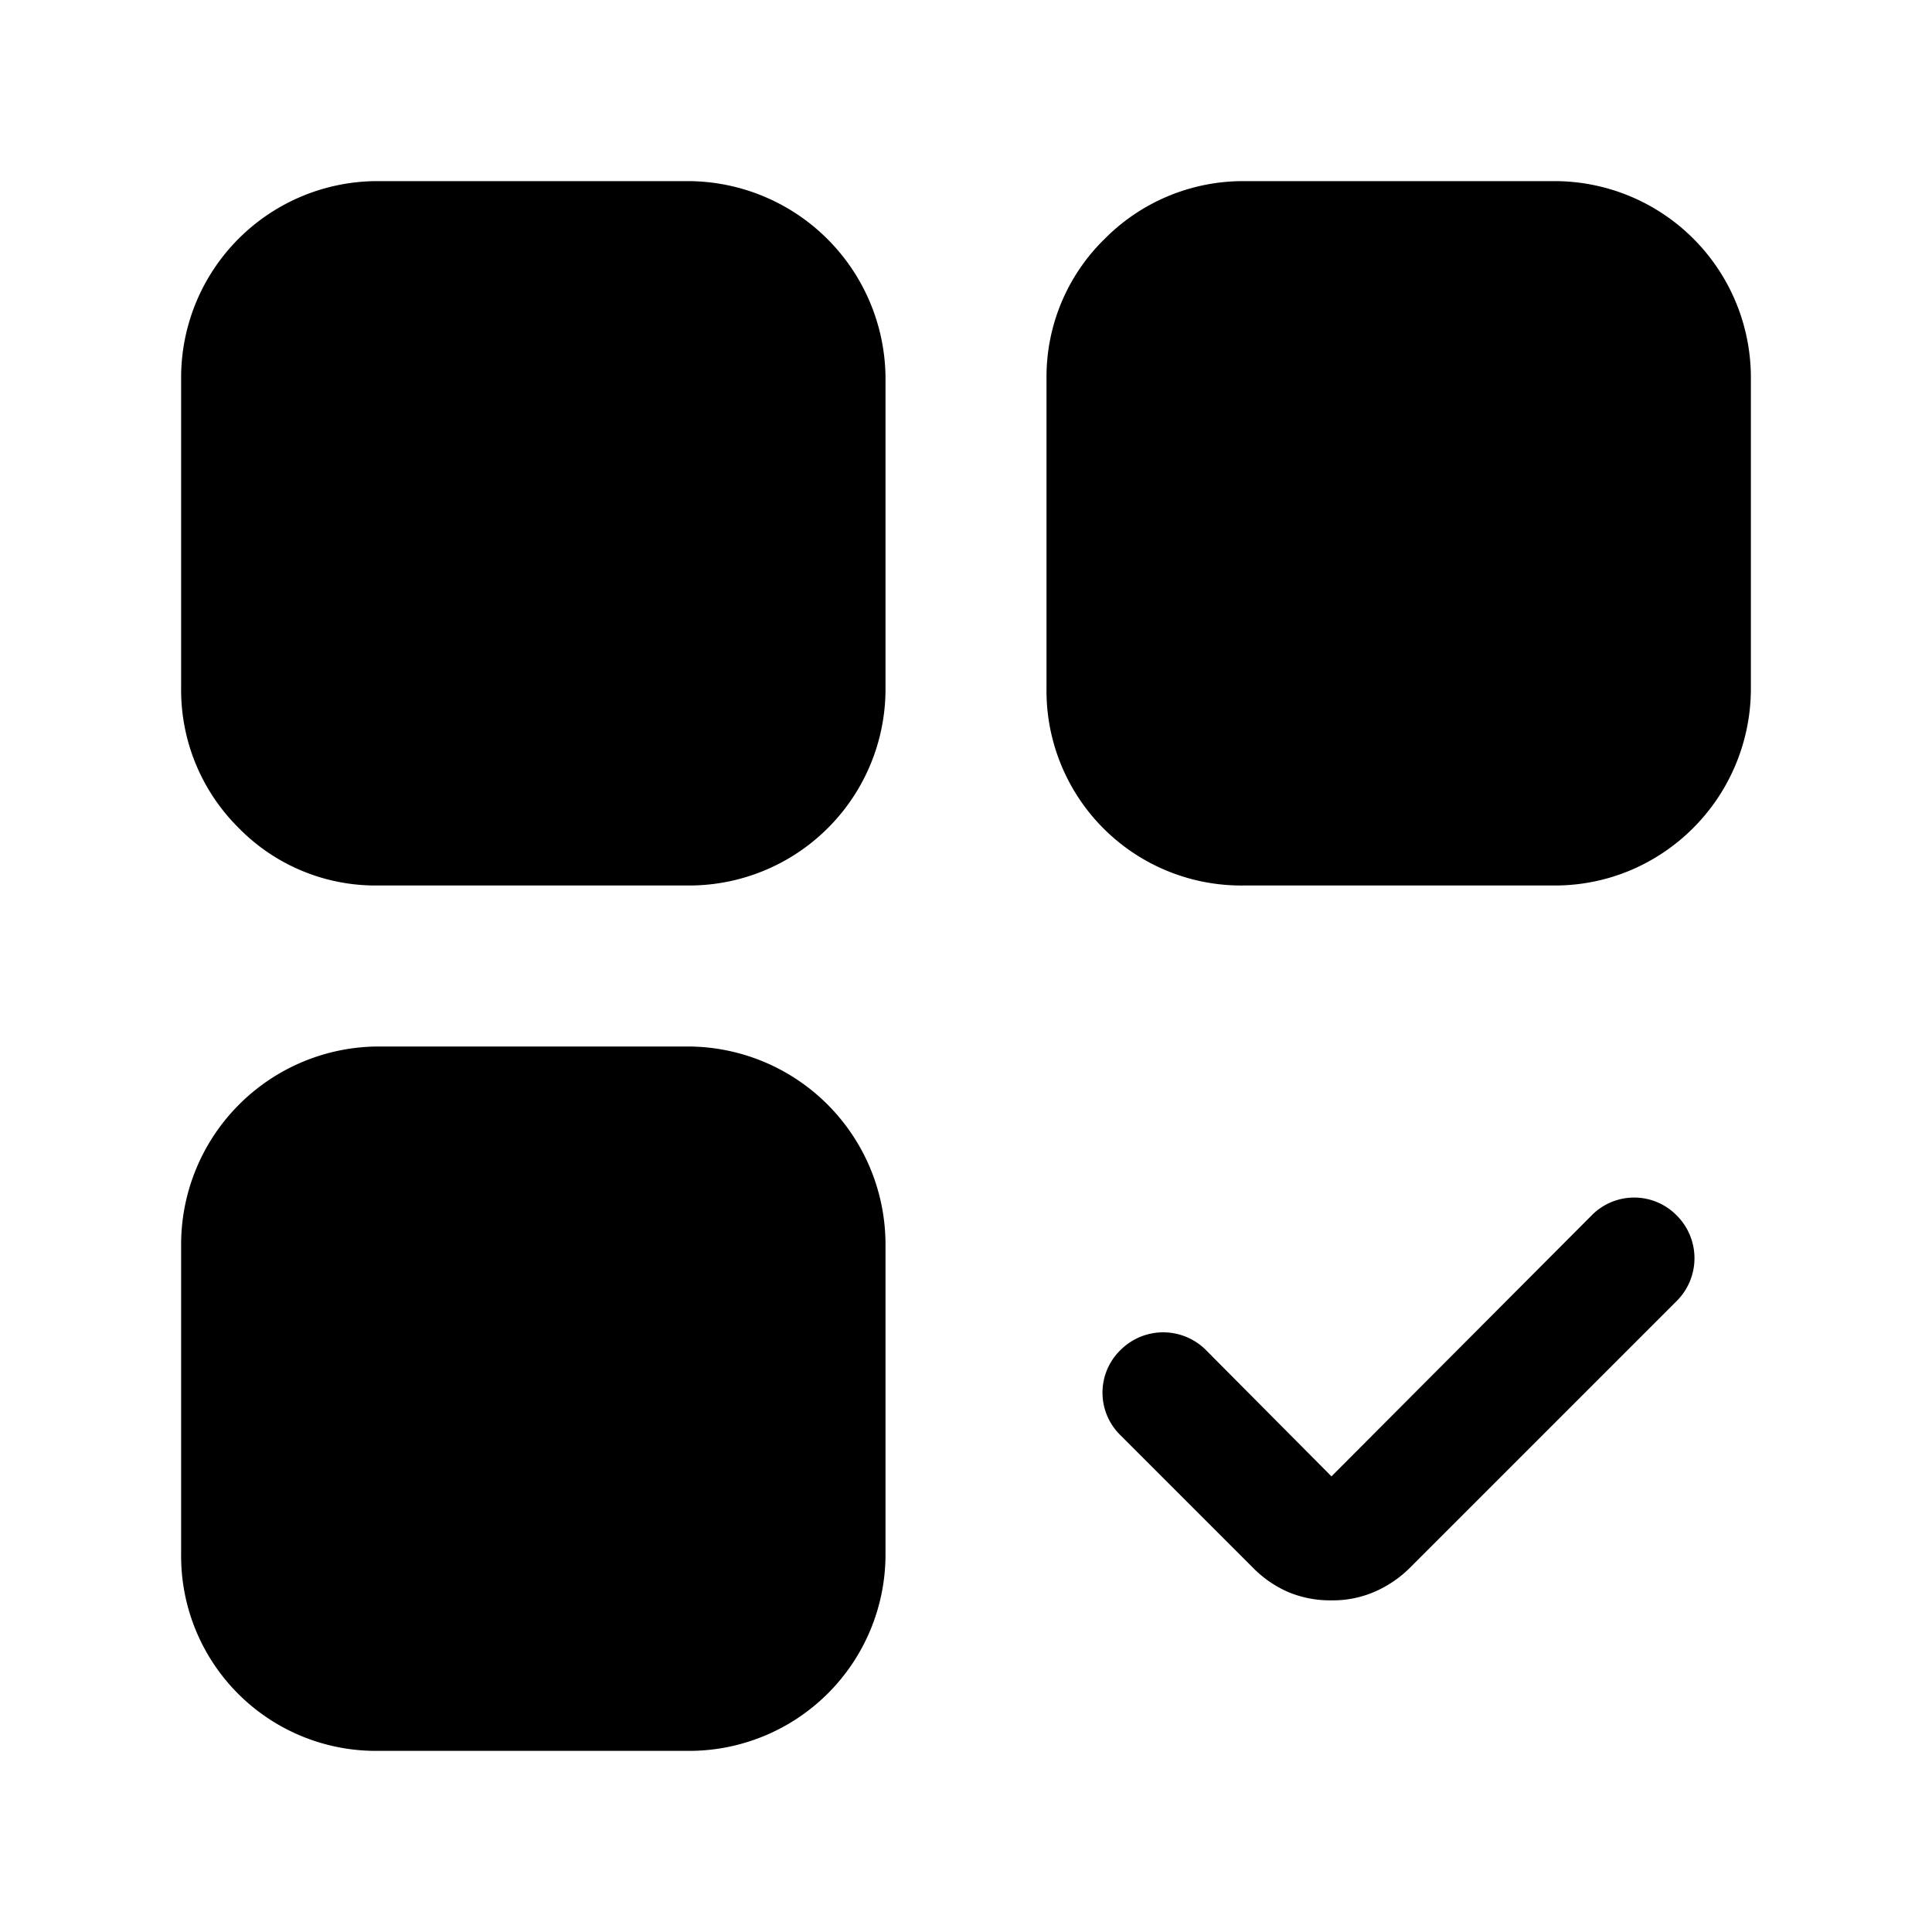
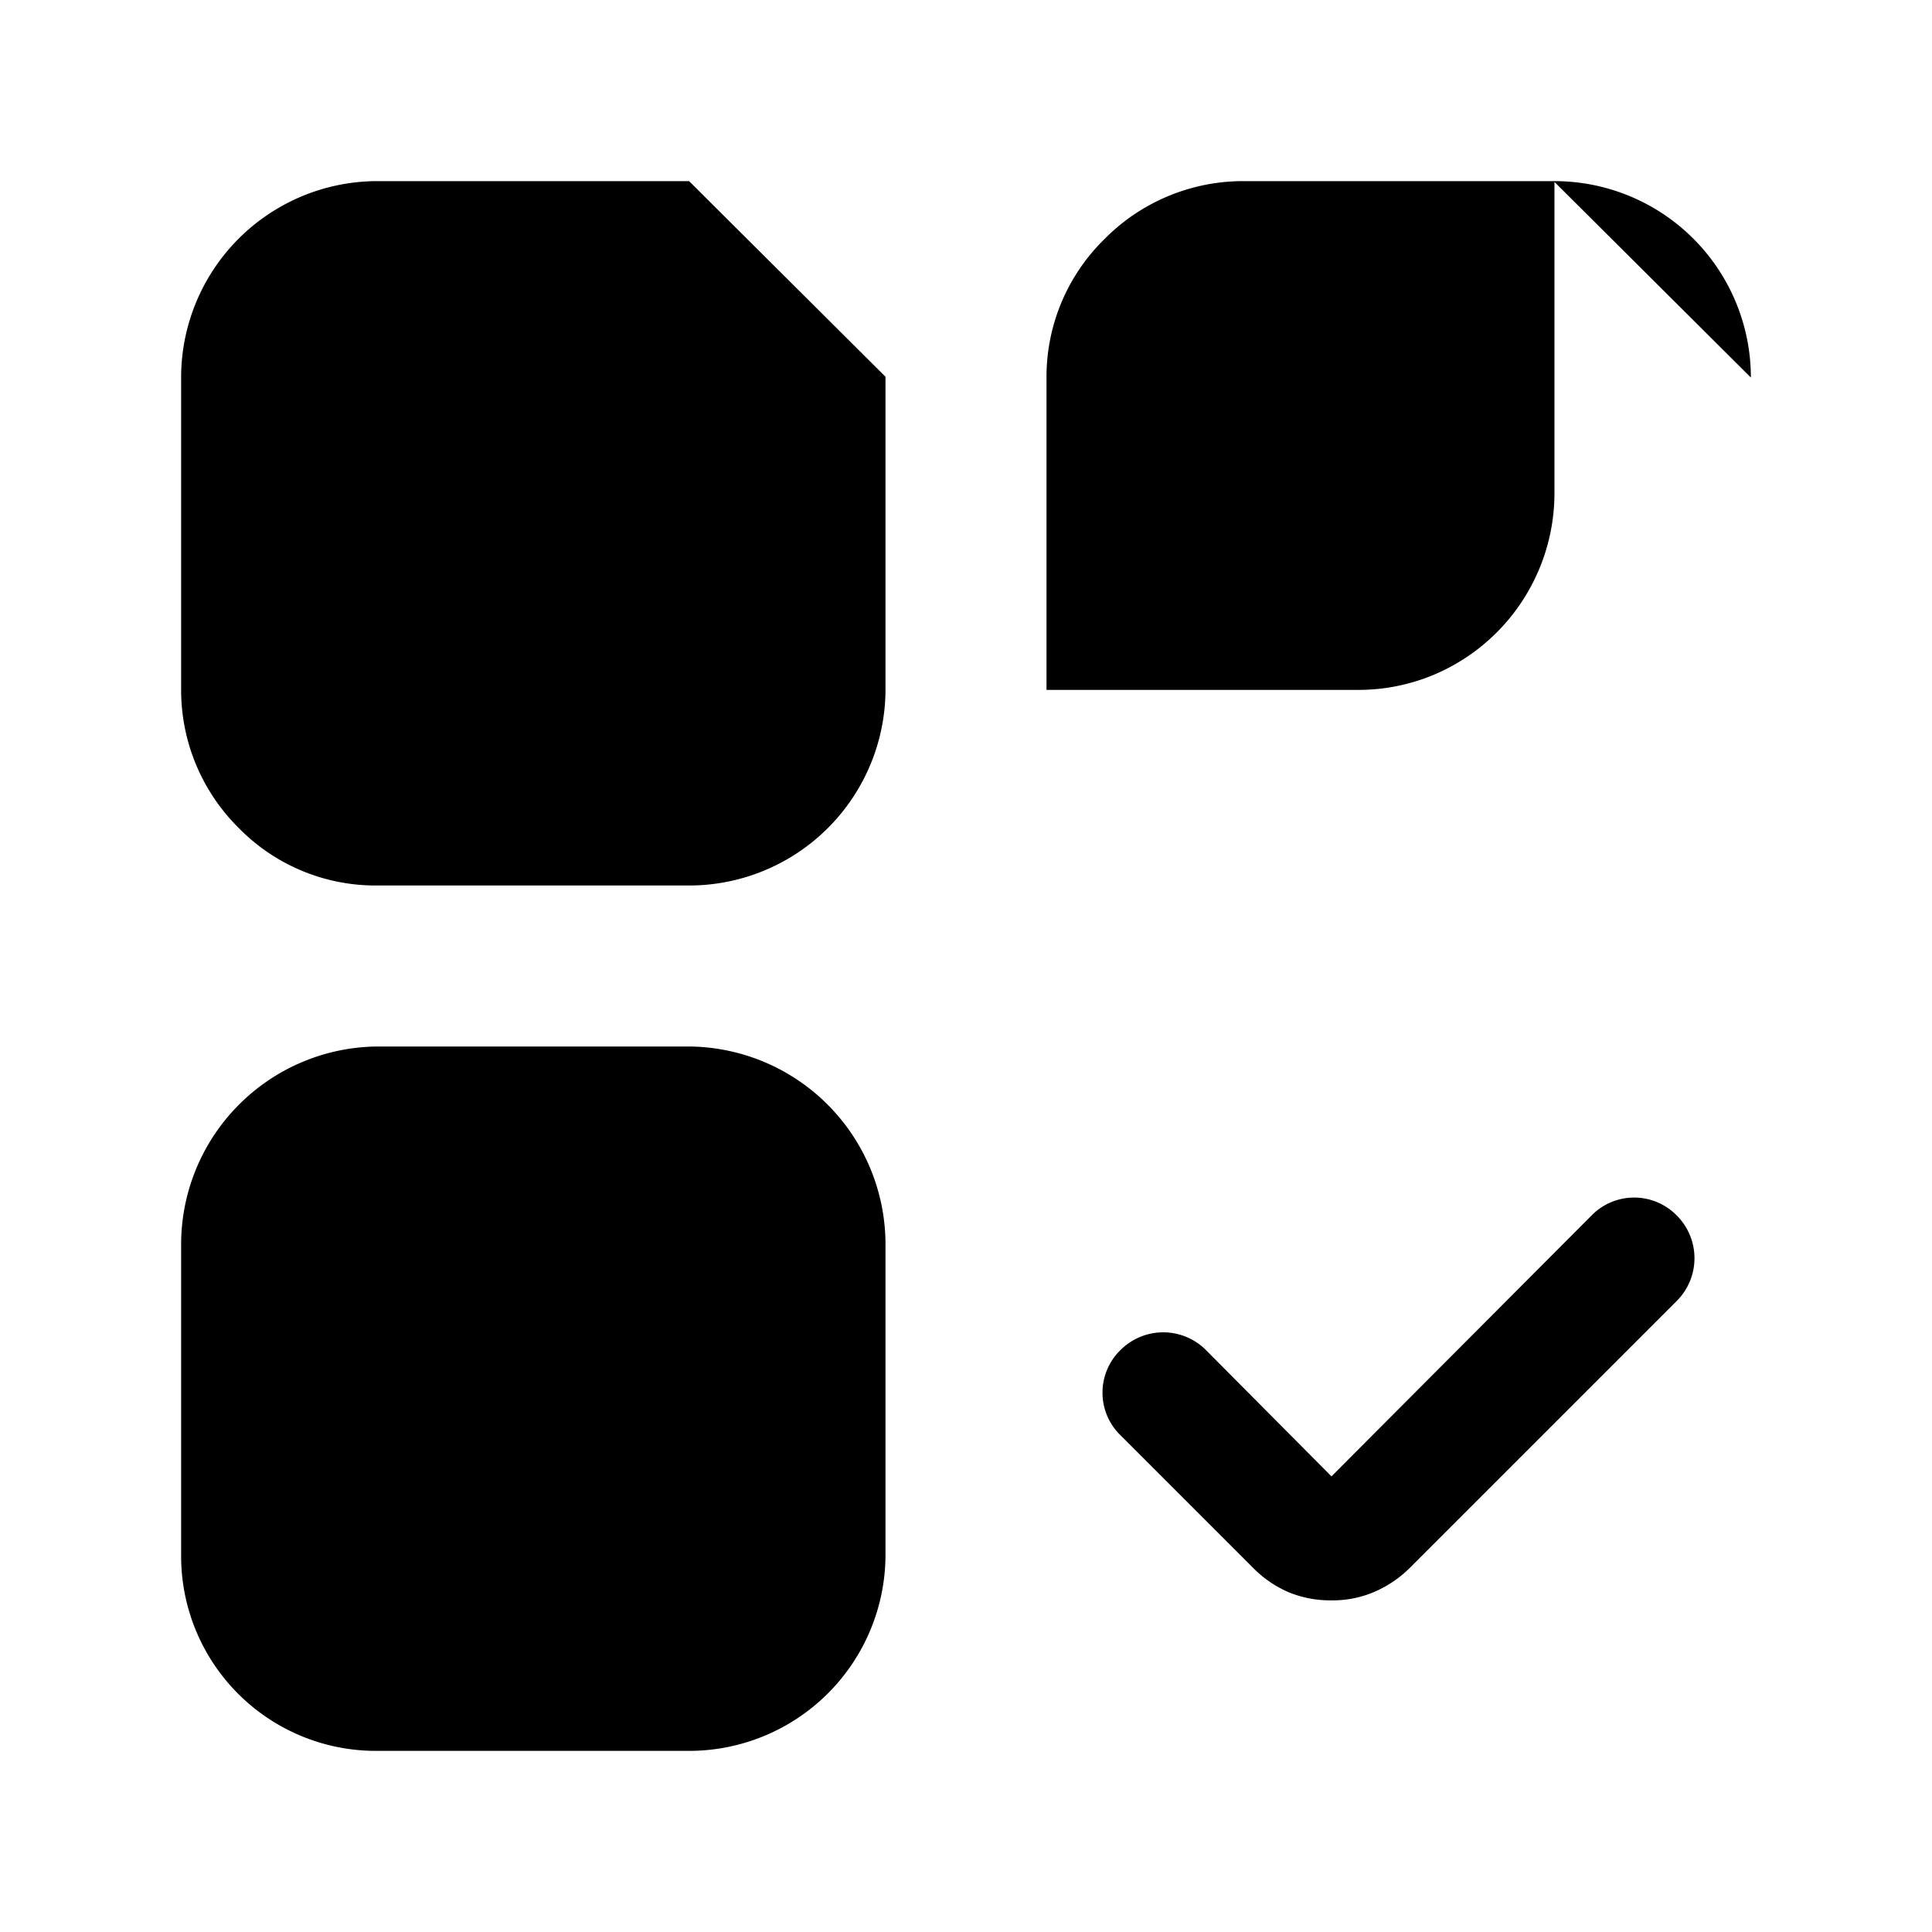
<svg xmlns="http://www.w3.org/2000/svg" width="800" height="800" viewBox="0 0 24 24">
-   <path fill="currentColor" d="M11 4.68v3.88A2.44 2.44 0 0 1 8.56 11H4.68a2.379 2.379 0 0 1-1.72-.72a2.41 2.41 0 0 1-.71-1.72V4.69a2.44 2.44 0 0 1 2.43-2.44h3.88A2.46 2.46 0 0 1 11 4.68m10.75.01v3.87a2.45 2.45 0 0 1-1.498 2.252a2.42 2.42 0 0 1-.932.188h-3.88A2.419 2.419 0 0 1 13 8.56V4.69a2.393 2.393 0 0 1 .72-1.72a2.42 2.42 0 0 1 1.72-.72h3.88a2.44 2.44 0 0 1 2.43 2.44M11 15.45v3.87a2.44 2.44 0 0 1-2.44 2.43H4.68a2.42 2.42 0 0 1-2.43-2.43v-3.87A2.46 2.46 0 0 1 4.68 13h3.88A2.46 2.46 0 0 1 11 15.45m5.54 4.43a1.348 1.348 0 0 1-.53-.1a1.39 1.39 0 0 1-.45-.31l-1.64-1.64a.738.738 0 0 1 0-1.06a.75.75 0 0 1 1.06 0l1.56 1.57l3.23-3.24a.74.74 0 0 1 1.06 0a.75.75 0 0 1 0 1.06l-3.32 3.32a1.42 1.42 0 0 1-.45.3a1.3 1.3 0 0 1-.52.1" />
+   <path fill="currentColor" d="M11 4.68v3.88A2.44 2.44 0 0 1 8.56 11H4.68a2.379 2.379 0 0 1-1.72-.72a2.41 2.41 0 0 1-.71-1.72V4.69a2.44 2.44 0 0 1 2.43-2.44h3.88m10.75.01v3.87a2.45 2.45 0 0 1-1.498 2.252a2.42 2.42 0 0 1-.932.188h-3.88A2.419 2.419 0 0 1 13 8.56V4.69a2.393 2.393 0 0 1 .72-1.72a2.42 2.42 0 0 1 1.72-.72h3.88a2.44 2.44 0 0 1 2.43 2.44M11 15.45v3.87a2.44 2.44 0 0 1-2.44 2.43H4.68a2.42 2.42 0 0 1-2.43-2.43v-3.87A2.46 2.46 0 0 1 4.68 13h3.88A2.46 2.46 0 0 1 11 15.45m5.54 4.43a1.348 1.348 0 0 1-.53-.1a1.39 1.39 0 0 1-.45-.31l-1.64-1.64a.738.738 0 0 1 0-1.06a.75.75 0 0 1 1.06 0l1.56 1.57l3.23-3.24a.74.74 0 0 1 1.06 0a.75.75 0 0 1 0 1.06l-3.32 3.32a1.42 1.42 0 0 1-.45.3a1.3 1.3 0 0 1-.52.1" />
</svg>